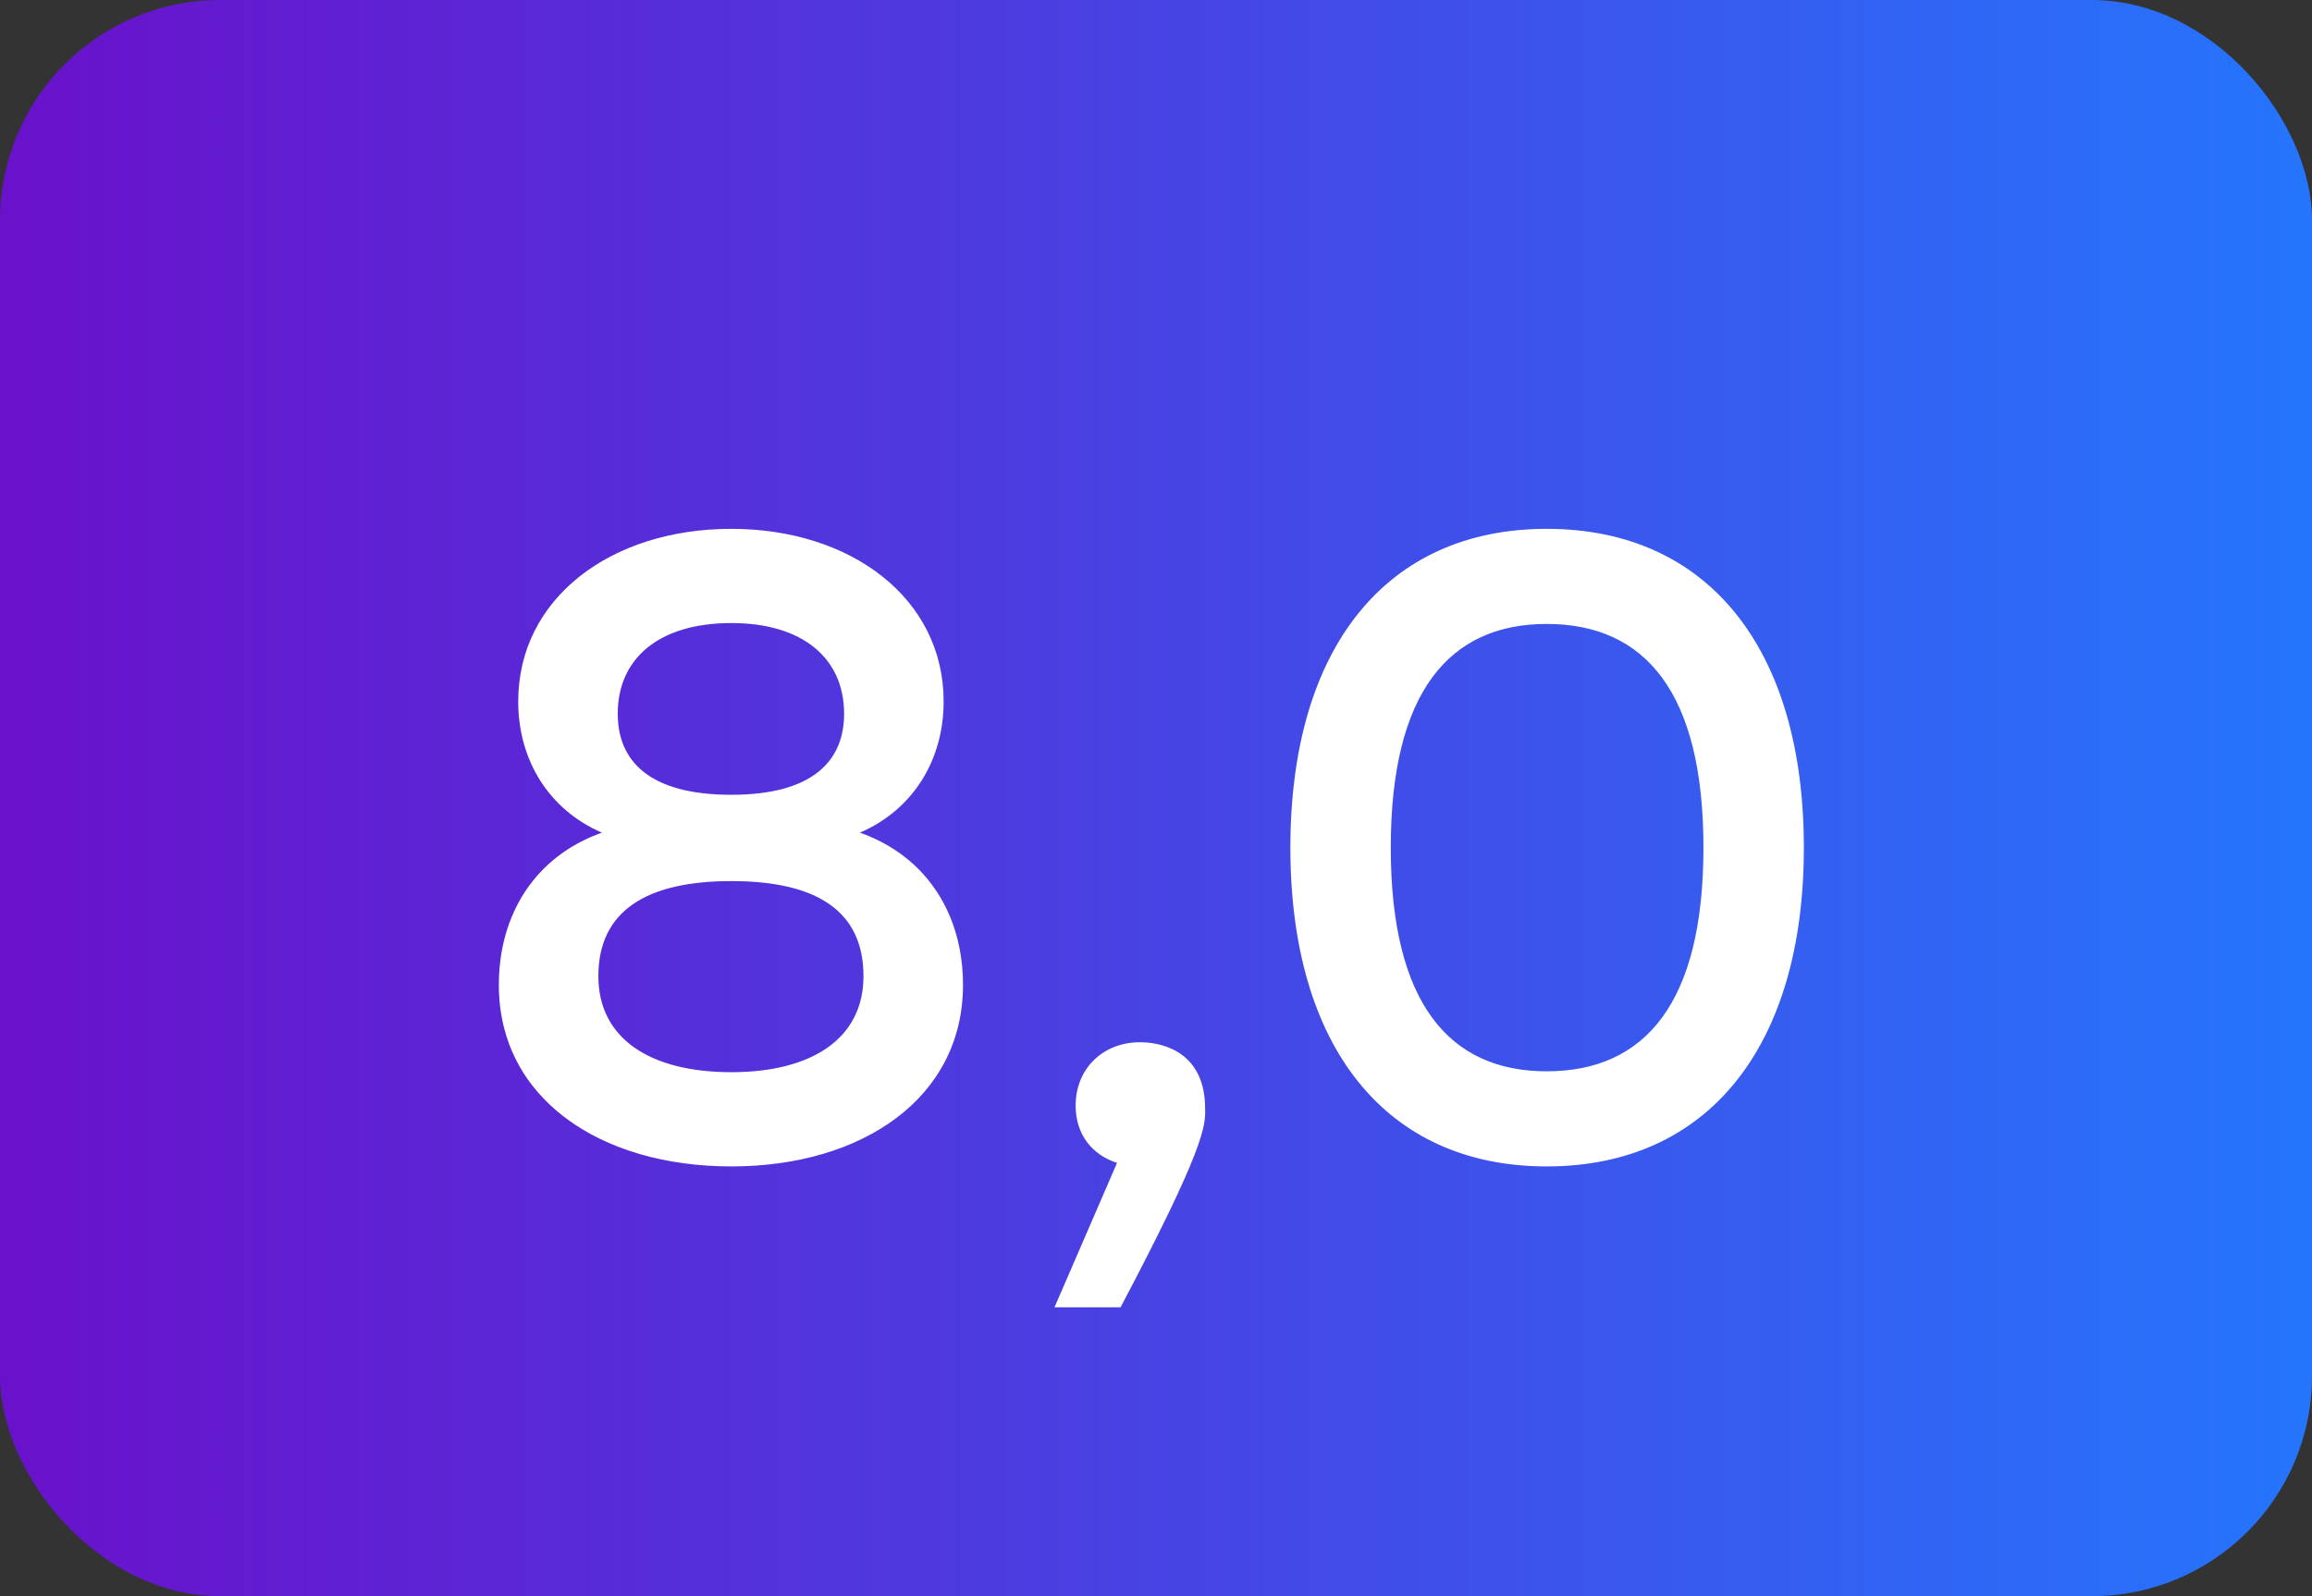
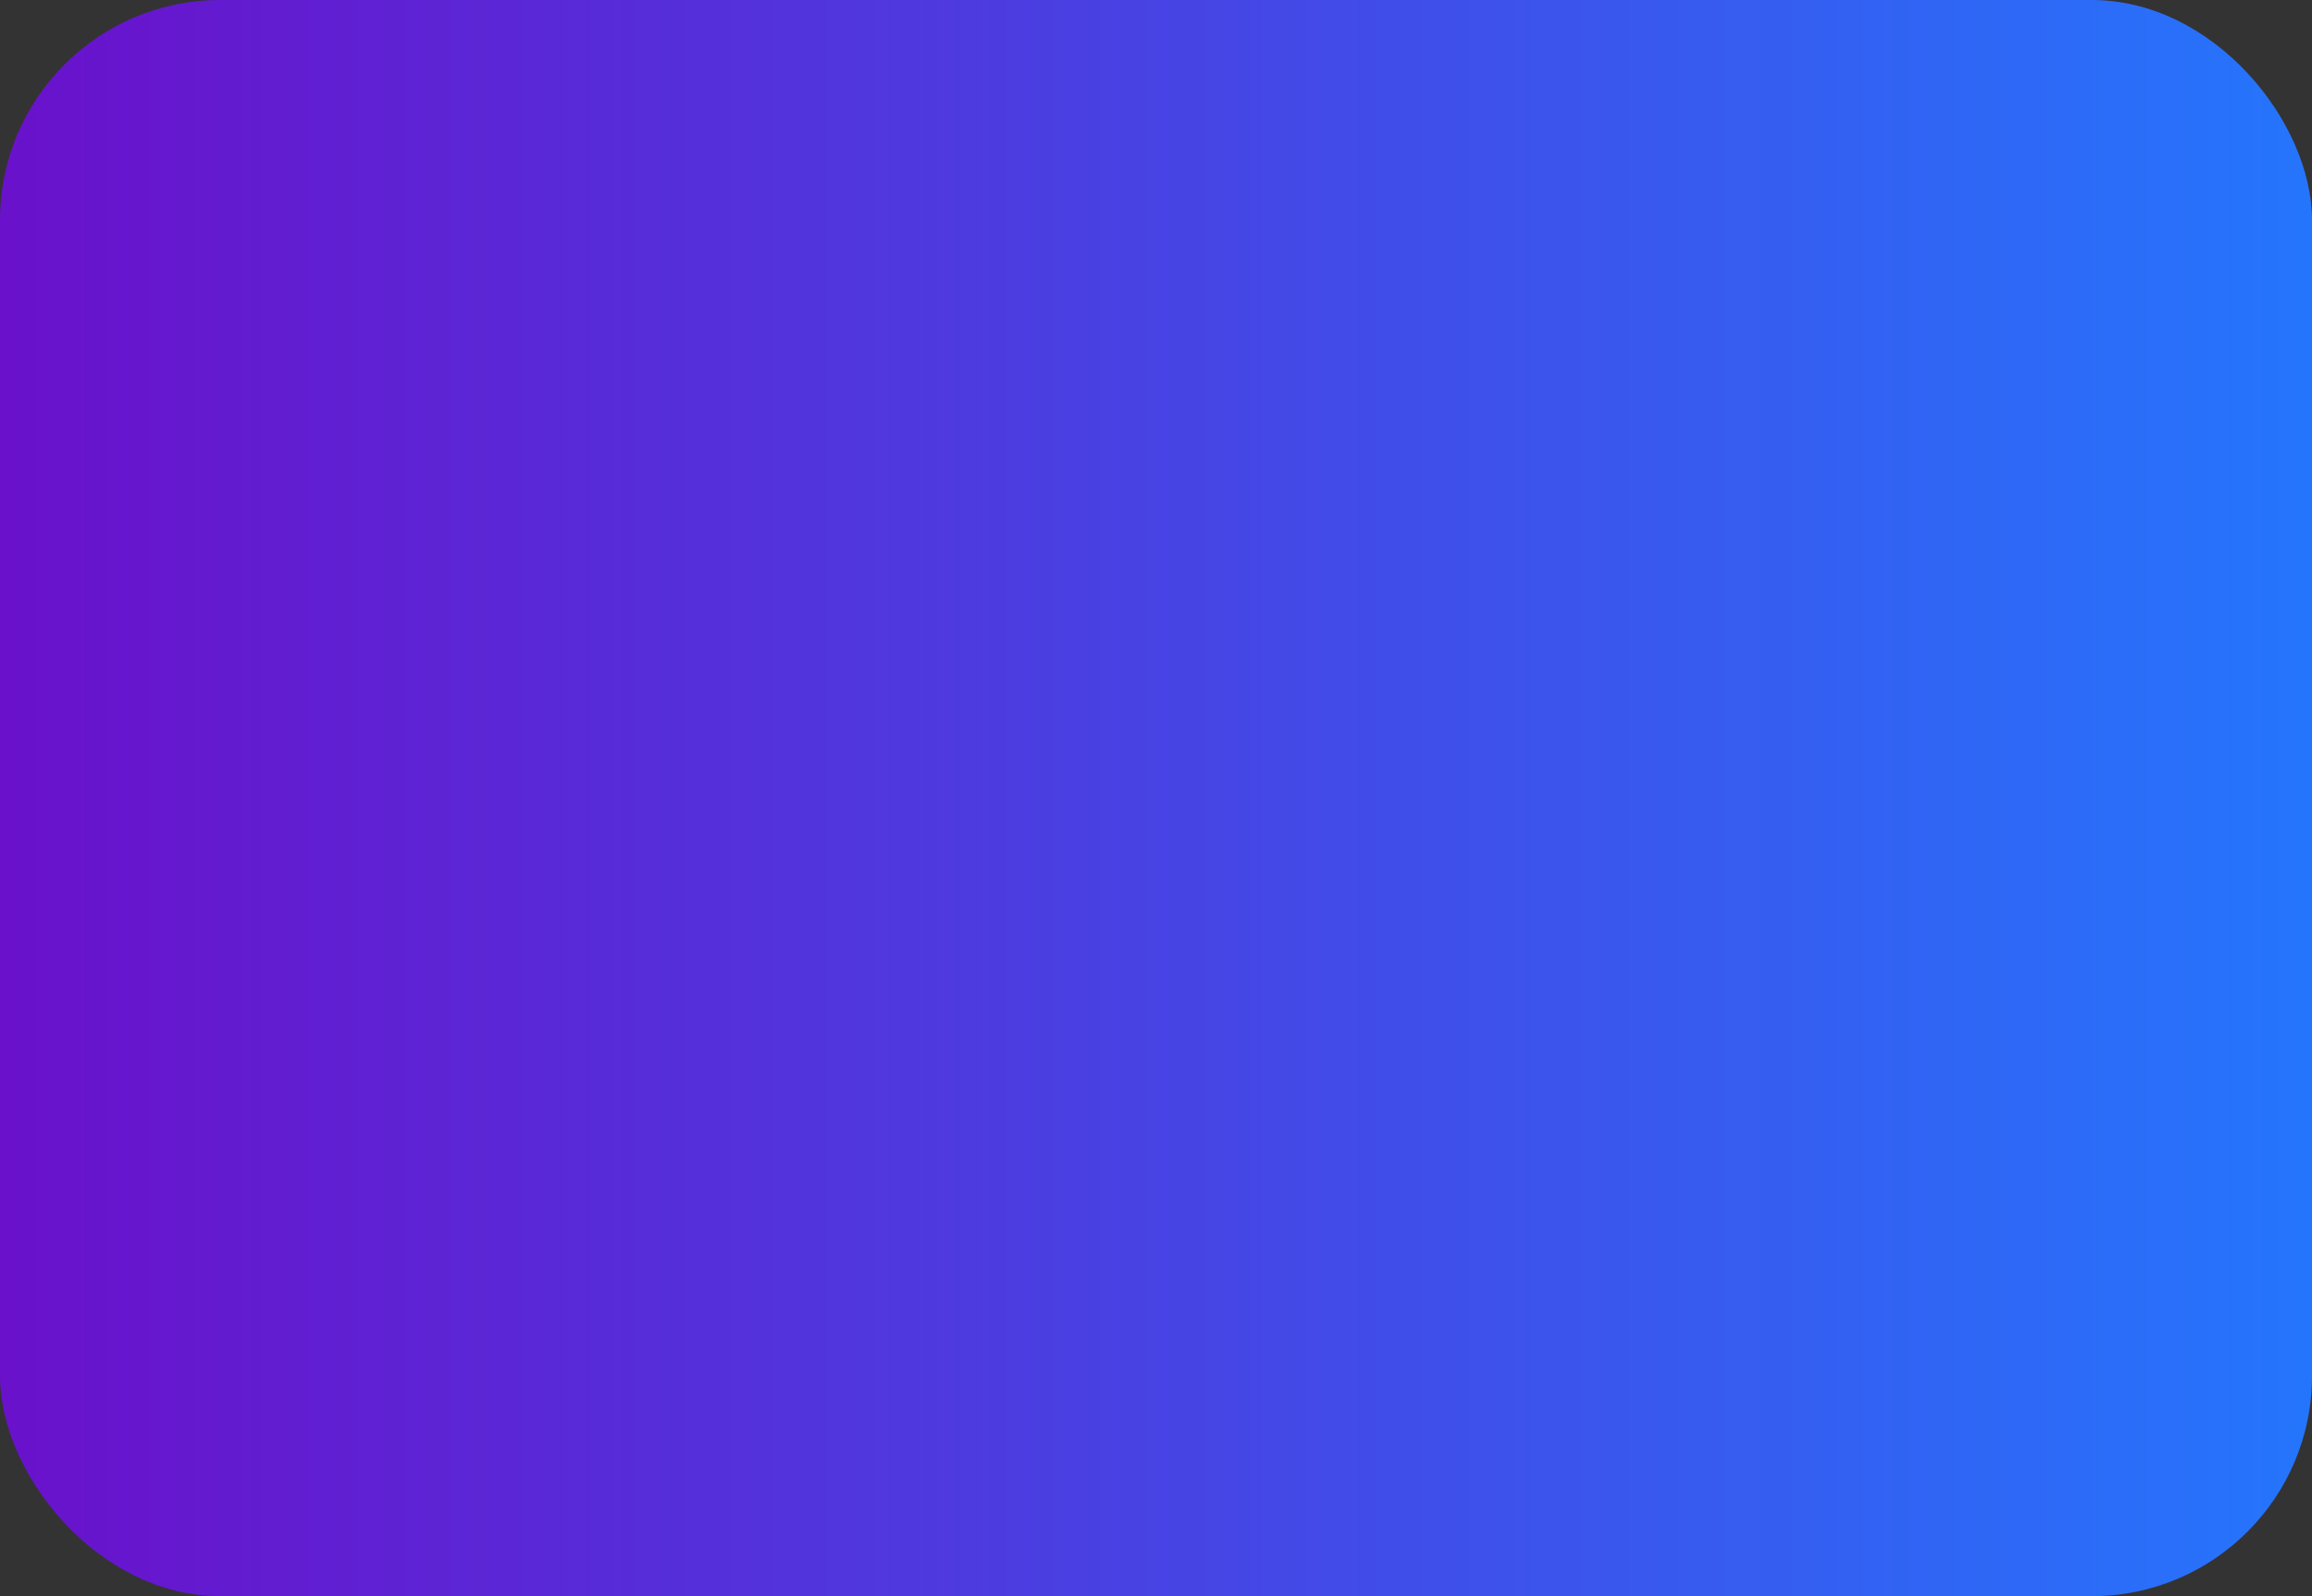
<svg xmlns="http://www.w3.org/2000/svg" width="42" height="29" viewBox="0 0 42 29" fill="none">
  <rect x="0" y="0" width="42" height="29" fill="#333333" stroke="none" />
  <rect width="42" height="29" rx="4" fill="url(#paint0_linear_145_542)" />
-   <path d="M15.622 15.128C16.838 15.56 17.494 16.616 17.494 17.896C17.494 19.944 15.67 21.192 13.286 21.192C10.886 21.192 9.062 19.944 9.062 17.896C9.062 16.616 9.718 15.56 10.934 15.128C9.974 14.712 9.414 13.816 9.414 12.744C9.414 10.872 11.094 9.608 13.286 9.608C15.462 9.608 17.142 10.872 17.142 12.744C17.142 13.816 16.582 14.712 15.622 15.128ZM13.286 11.32C11.974 11.32 11.222 11.96 11.222 12.968C11.222 13.816 11.782 14.44 13.286 14.44C14.774 14.44 15.334 13.816 15.334 12.968C15.334 11.96 14.582 11.32 13.286 11.32ZM13.286 19.48C14.742 19.48 15.686 18.872 15.686 17.736C15.686 16.552 14.838 16.008 13.286 16.008C11.718 16.008 10.87 16.568 10.87 17.736C10.87 18.872 11.814 19.48 13.286 19.48ZM21.892 20.136C21.908 20.456 21.86 20.904 20.356 23.752H19.156L20.292 21.128C19.844 20.984 19.54 20.616 19.54 20.088C19.54 19.4 20.052 18.936 20.708 18.936C21.204 18.936 21.892 19.176 21.892 20.136ZM28.097 9.608C31.041 9.608 32.769 11.8 32.769 15.4C32.769 19 31.041 21.192 28.097 21.192C25.185 21.192 23.441 19.032 23.441 15.4C23.441 11.768 25.185 9.608 28.097 9.608ZM28.097 19.464C29.889 19.464 30.945 18.216 30.945 15.4C30.945 12.584 29.889 11.336 28.097 11.336C26.321 11.336 25.265 12.584 25.265 15.4C25.265 18.216 26.321 19.464 28.097 19.464Z" fill="white" />
  <defs>
    <linearGradient id="paint0_linear_145_542" x1="0" y1="14.5" x2="42" y2="14.5" gradientUnits="userSpaceOnUse">
      <stop stop-color="#6A11CB" />
      <stop offset="1" stop-color="#2575FC" />
    </linearGradient>
  </defs>
</svg>